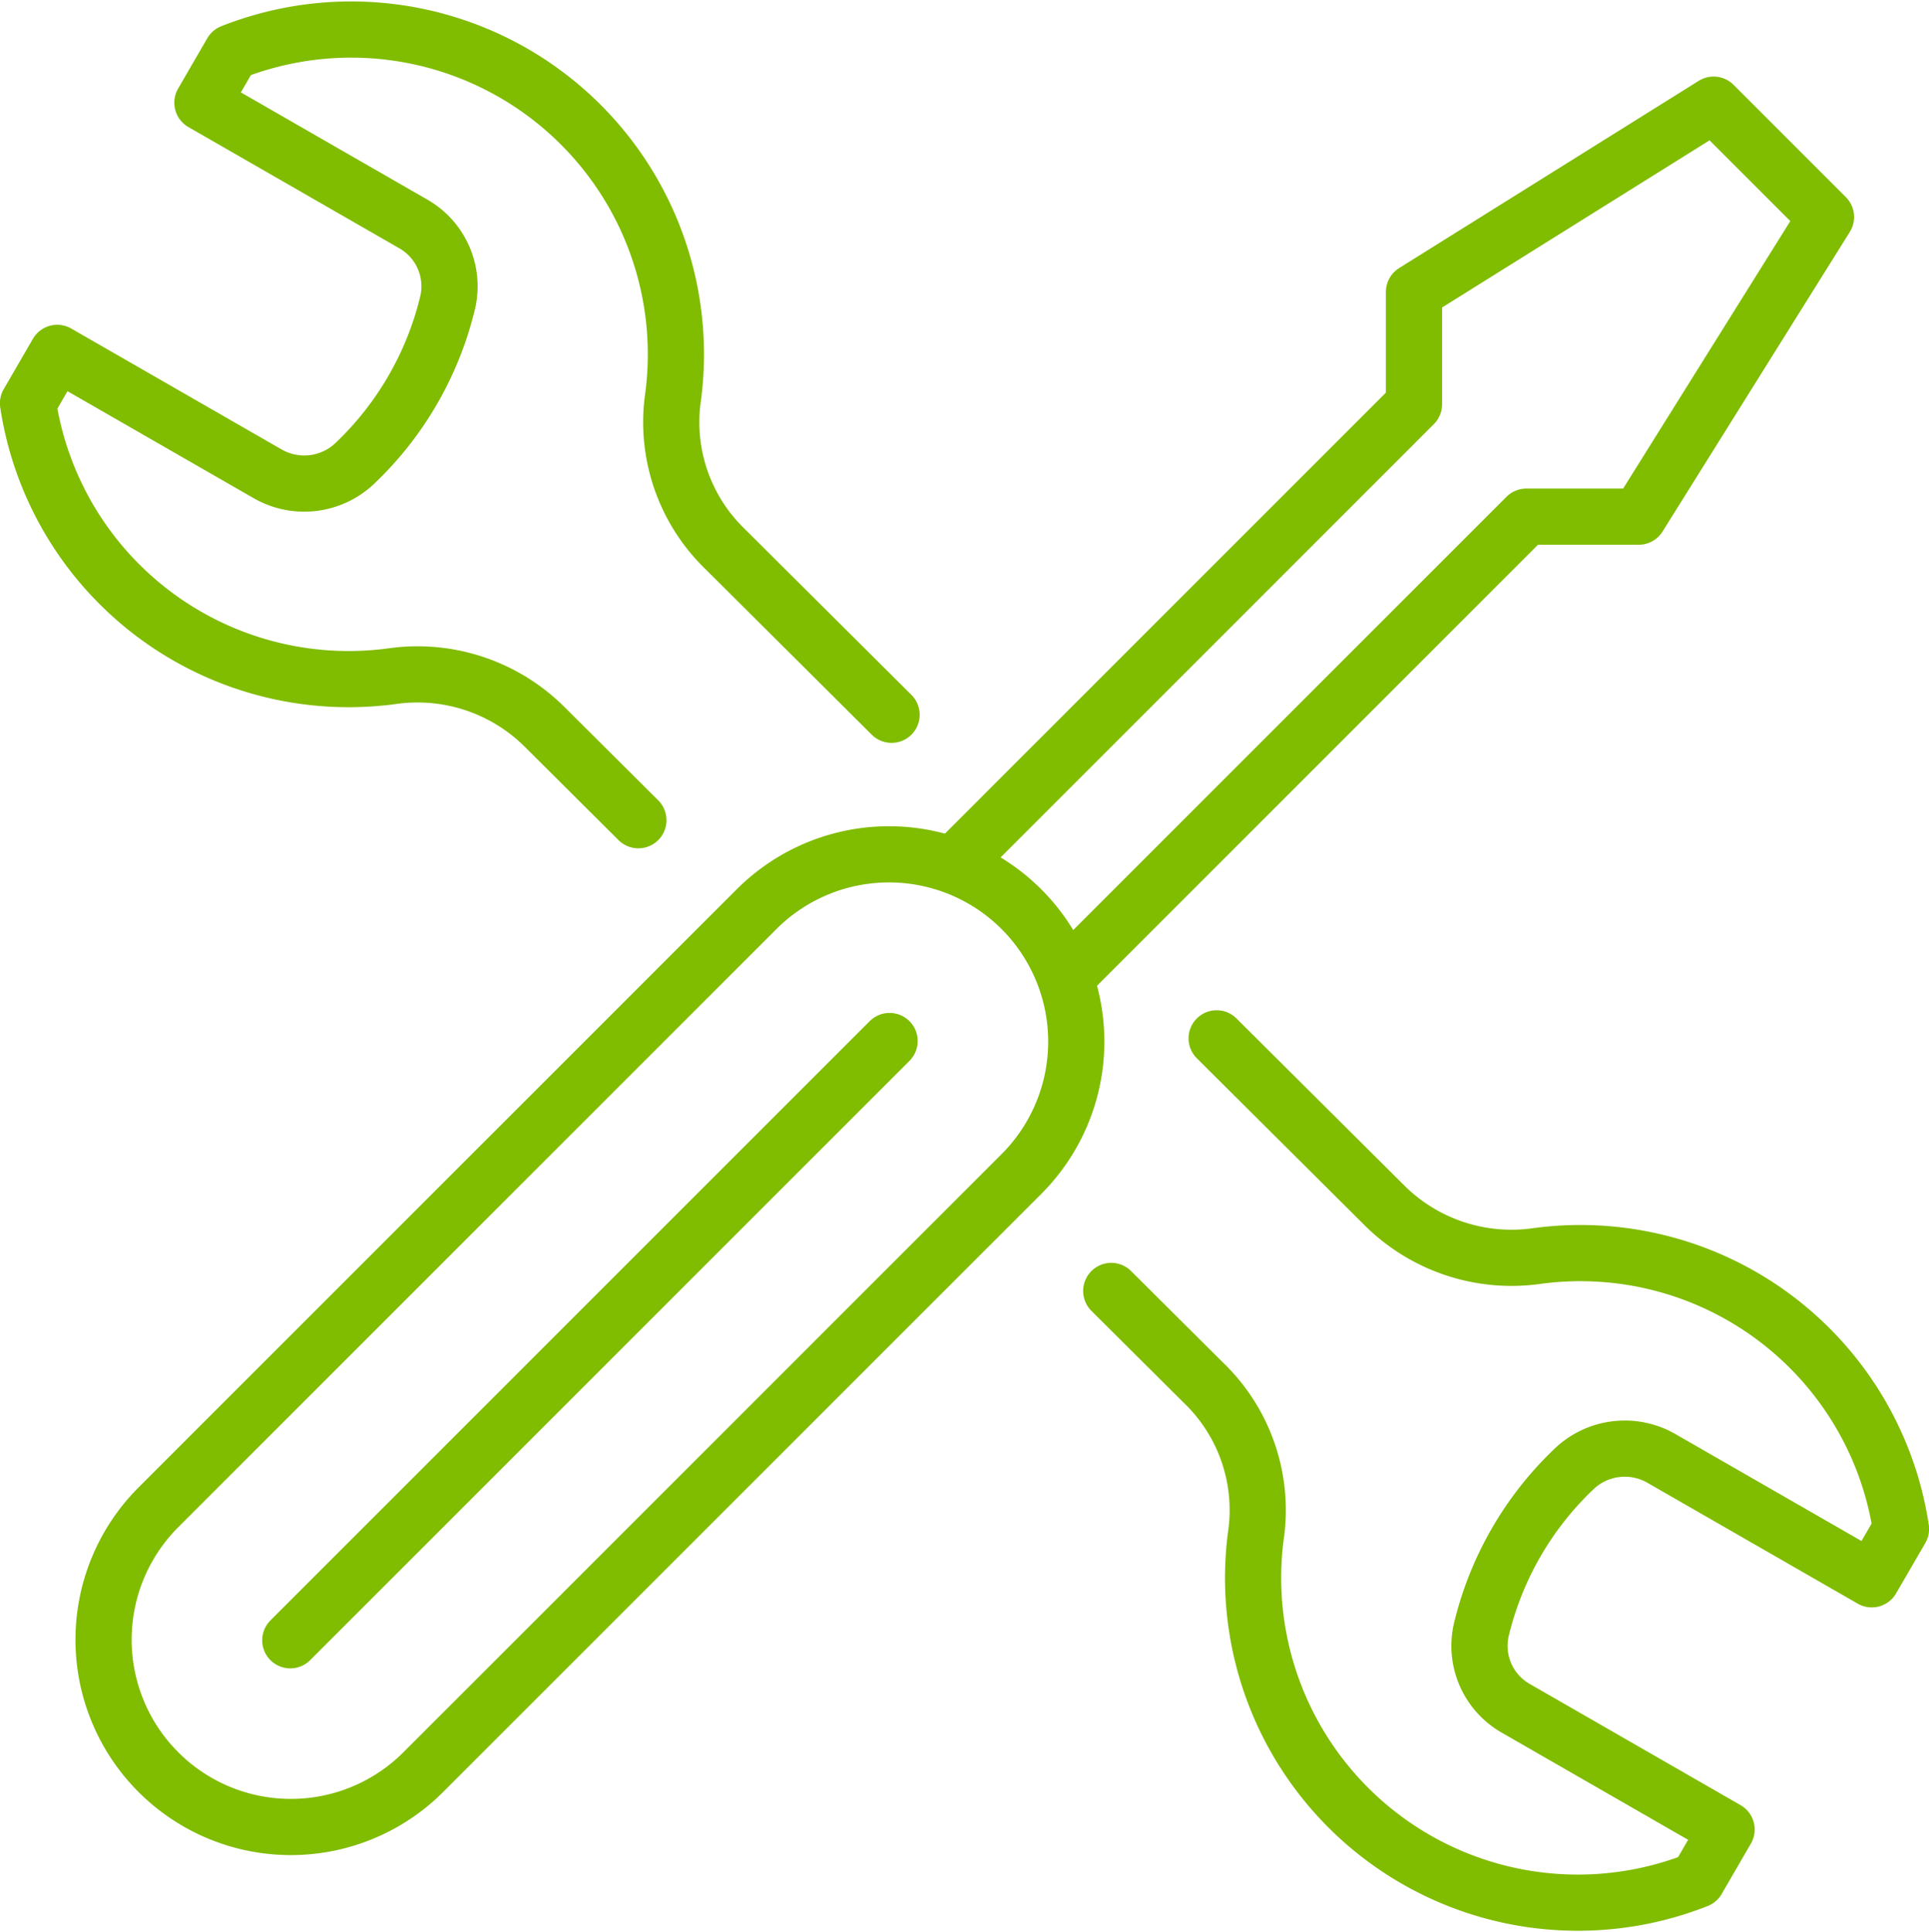
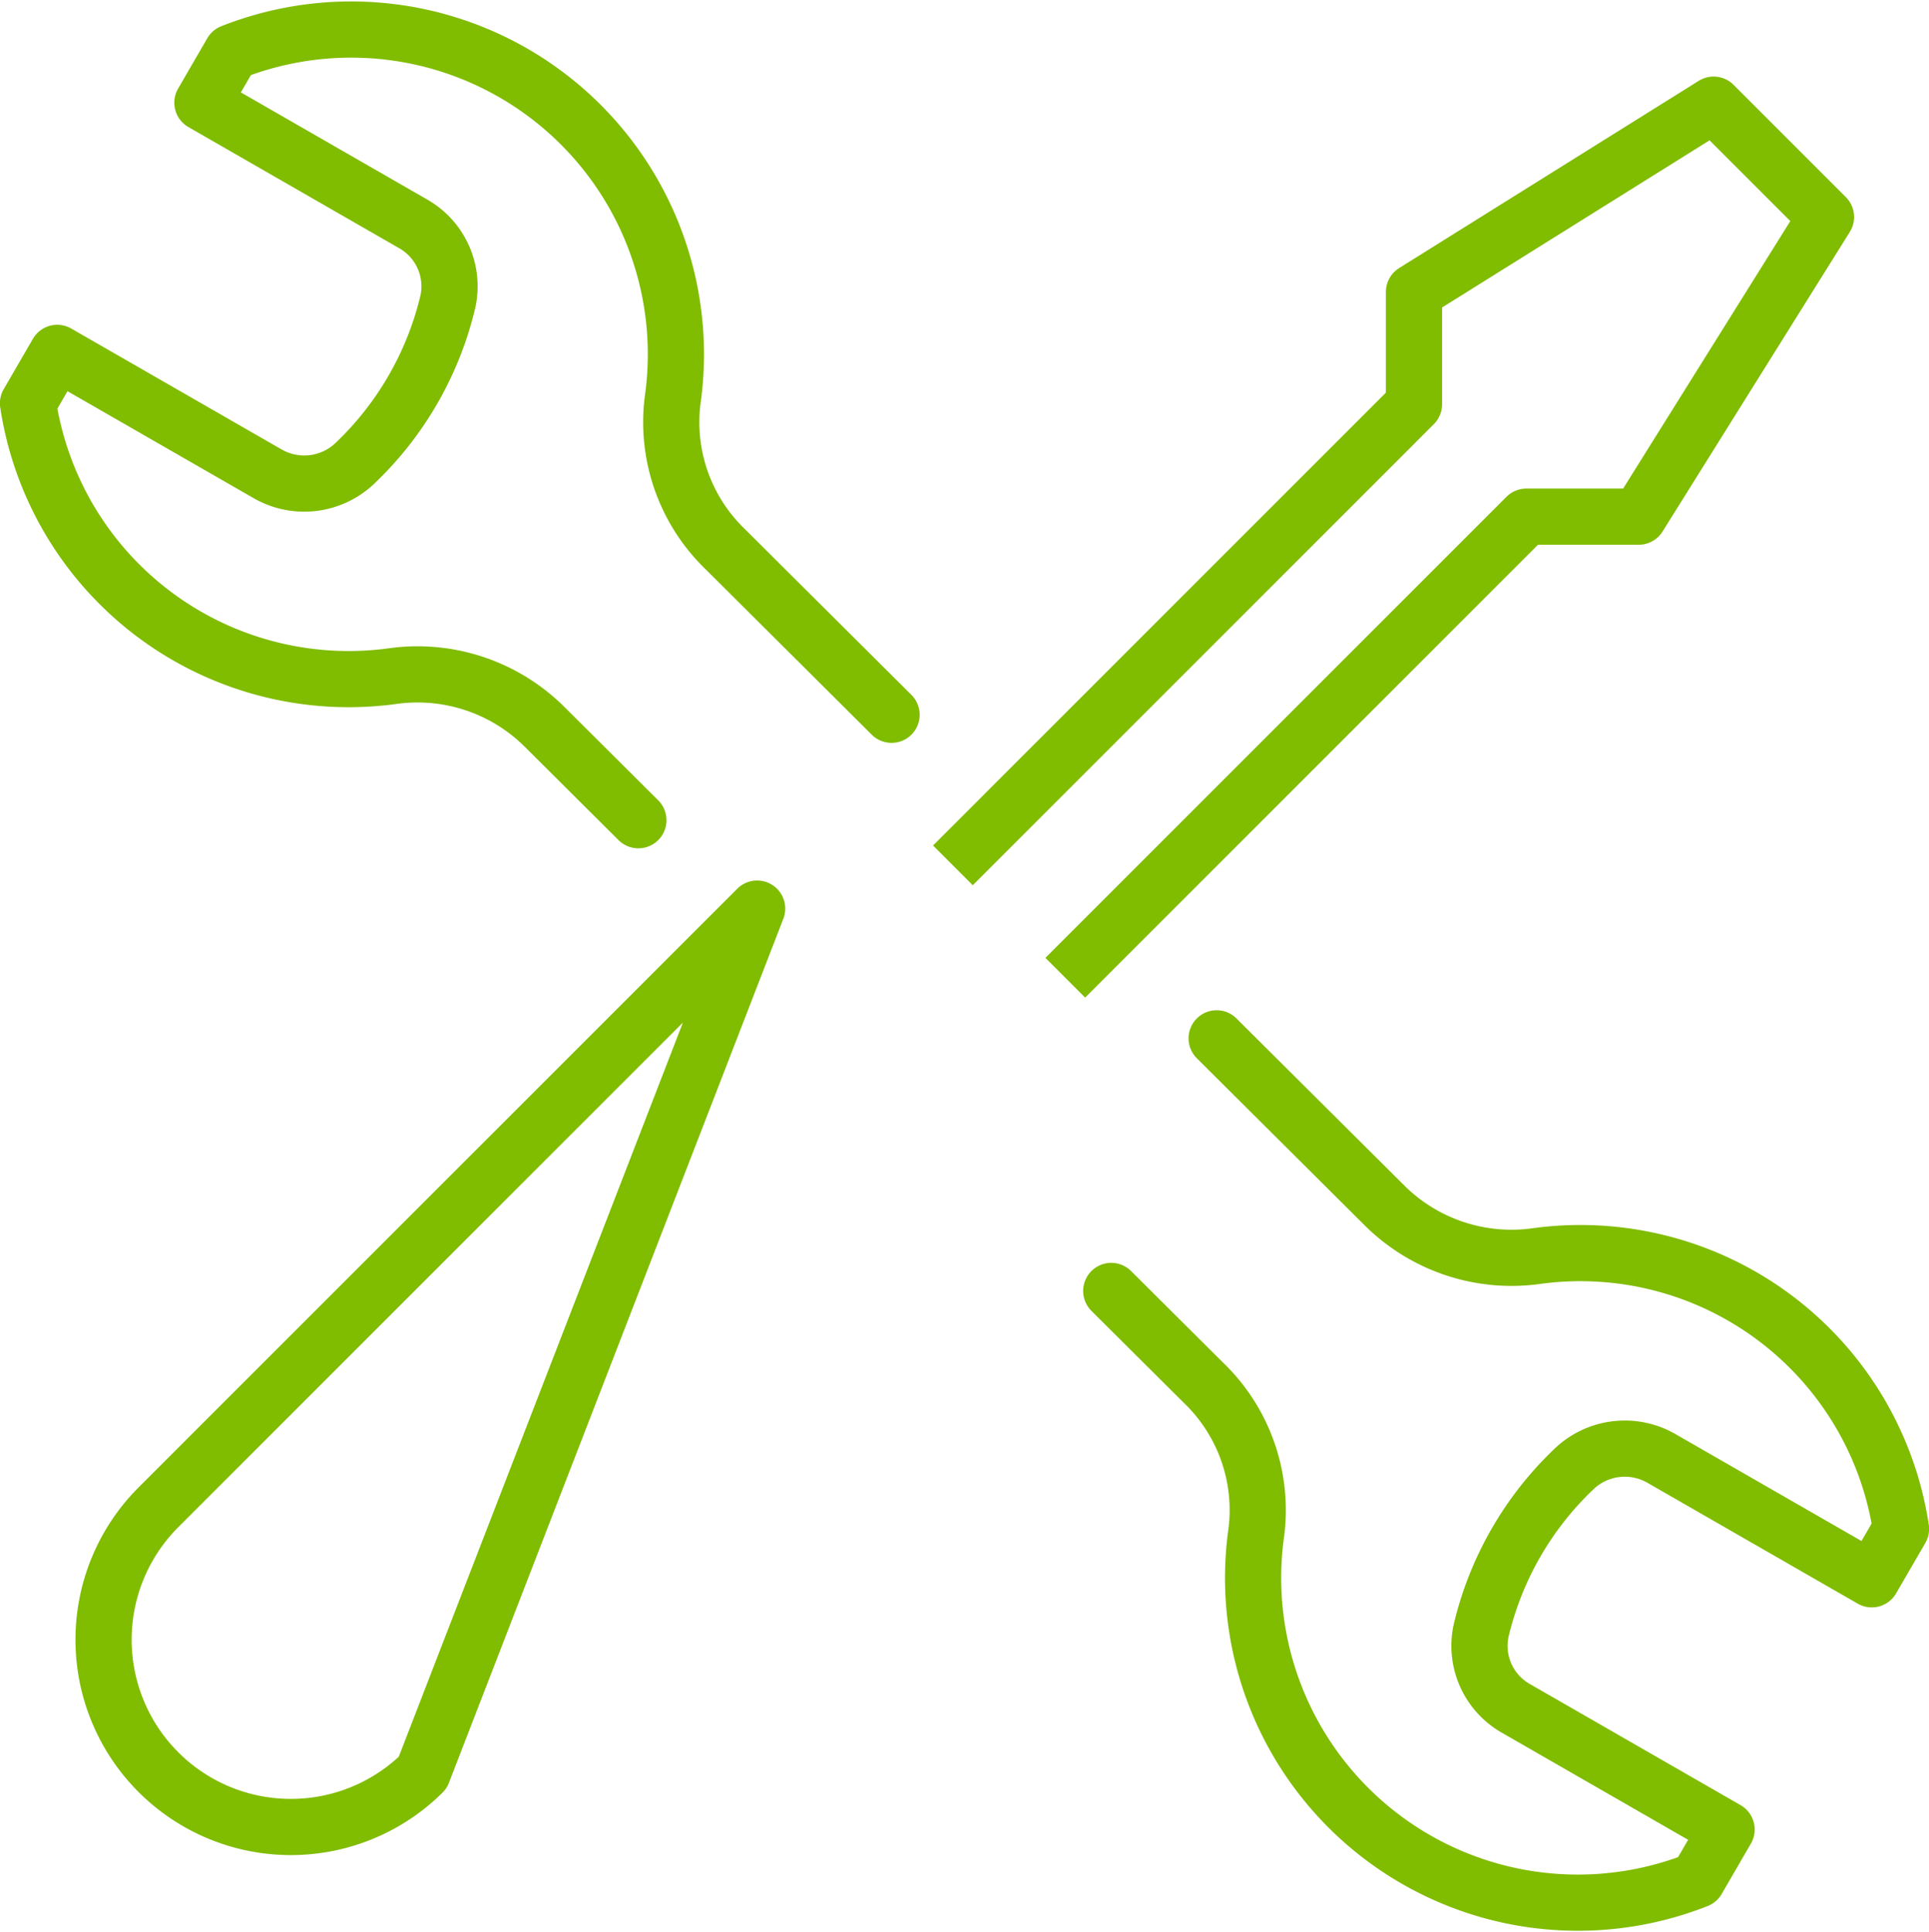
<svg xmlns="http://www.w3.org/2000/svg" width="51.5" height="51.589" viewBox="0 0 51.5 51.589">
  <g id="Grupo_106" data-name="Grupo 106" transform="translate(-154.25 -250.206)">
-     <line id="Línea_8" data-name="Línea 8" x1="16" y2="16" transform="translate(162 278)" fill="none" stroke="#80bc00" stroke-linecap="round" stroke-linejoin="round" stroke-width="1.5" />
    <path id="Trazado_654" data-name="Trazado 654" d="M178.053,269.29l-4.432-4.413a4.711,4.711,0,0,1-1.415-3.973,8.67,8.67,0,0,0-11.773-9.3l-.779,1.344,5.622,3.232a1.919,1.919,0,0,1,.934,2.067,8.736,8.736,0,0,1-2.5,4.343,1.961,1.961,0,0,1-2.31.269l-5.622-3.231-.78,1.345a8.657,8.657,0,0,0,9.761,7.281,4.809,4.809,0,0,1,4.039,1.367l2.495,2.484" fill="none" stroke="#80bc00" stroke-linecap="round" stroke-linejoin="round" stroke-width="1.5" />
    <path id="Trazado_655" data-name="Trazado 655" d="M183.918,284.673l2.461,2.45a4.715,4.715,0,0,1,1.415,3.974,8.67,8.67,0,0,0,11.772,9.3l.78-1.345-5.622-3.232a1.919,1.919,0,0,1-.934-2.067,8.736,8.736,0,0,1,2.5-4.343,1.961,1.961,0,0,1,2.31-.269l5.622,3.231.78-1.345a8.657,8.657,0,0,0-9.761-7.281,4.809,4.809,0,0,1-4.039-1.367l-4.47-4.45" fill="none" stroke="#80bc00" stroke-linecap="round" stroke-linejoin="round" stroke-width="1.5" />
-     <path id="Trazado_656" data-name="Trazado 656" d="M165.535,297.536a5,5,0,0,1-7.071-7.071l16-16a5,5,0,0,1,7.071,7.071Z" fill="none" stroke="#80bc00" stroke-linejoin="round" stroke-width="1.5" />
+     <path id="Trazado_656" data-name="Trazado 656" d="M165.535,297.536a5,5,0,0,1-7.071-7.071l16-16Z" fill="none" stroke="#80bc00" stroke-linejoin="round" stroke-width="1.5" />
    <path id="Trazado_657" data-name="Trazado 657" d="M182.691,276.31,195,264h3l5-8-3-3-8,5v3l-12.309,12.31" fill="none" stroke="#80bc00" stroke-linejoin="round" stroke-width="1.5" />
  </g>
</svg>